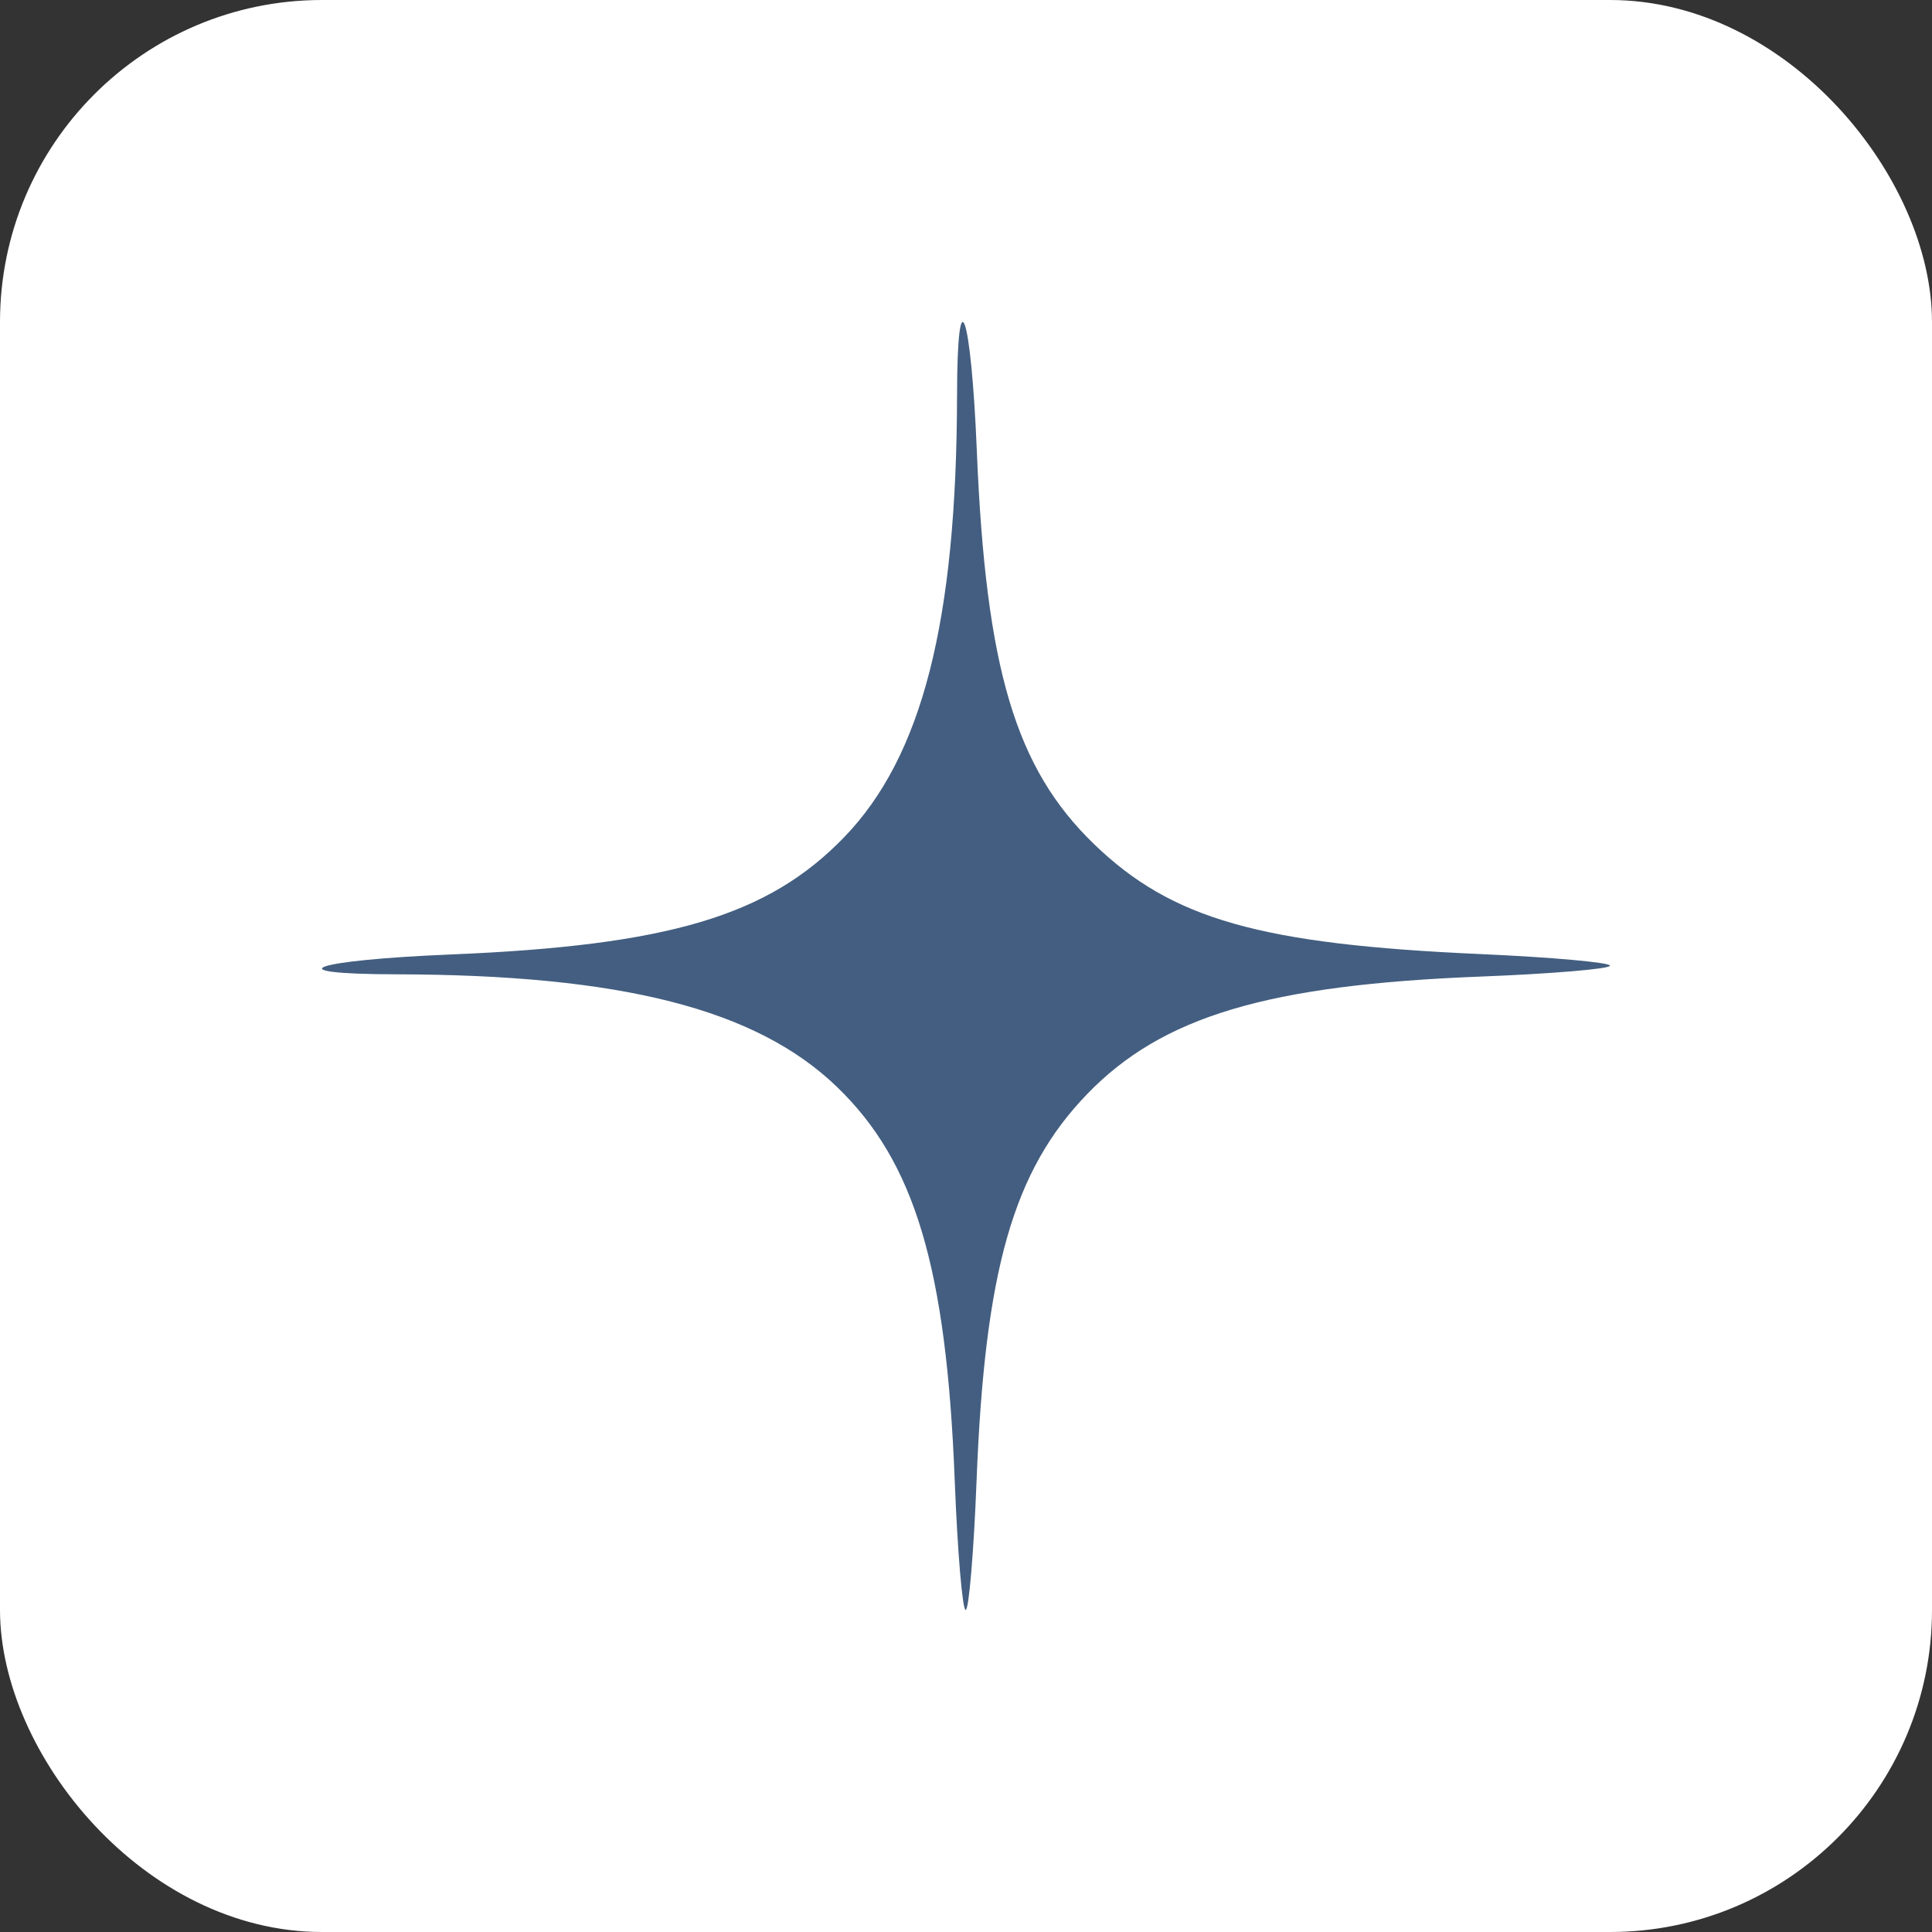
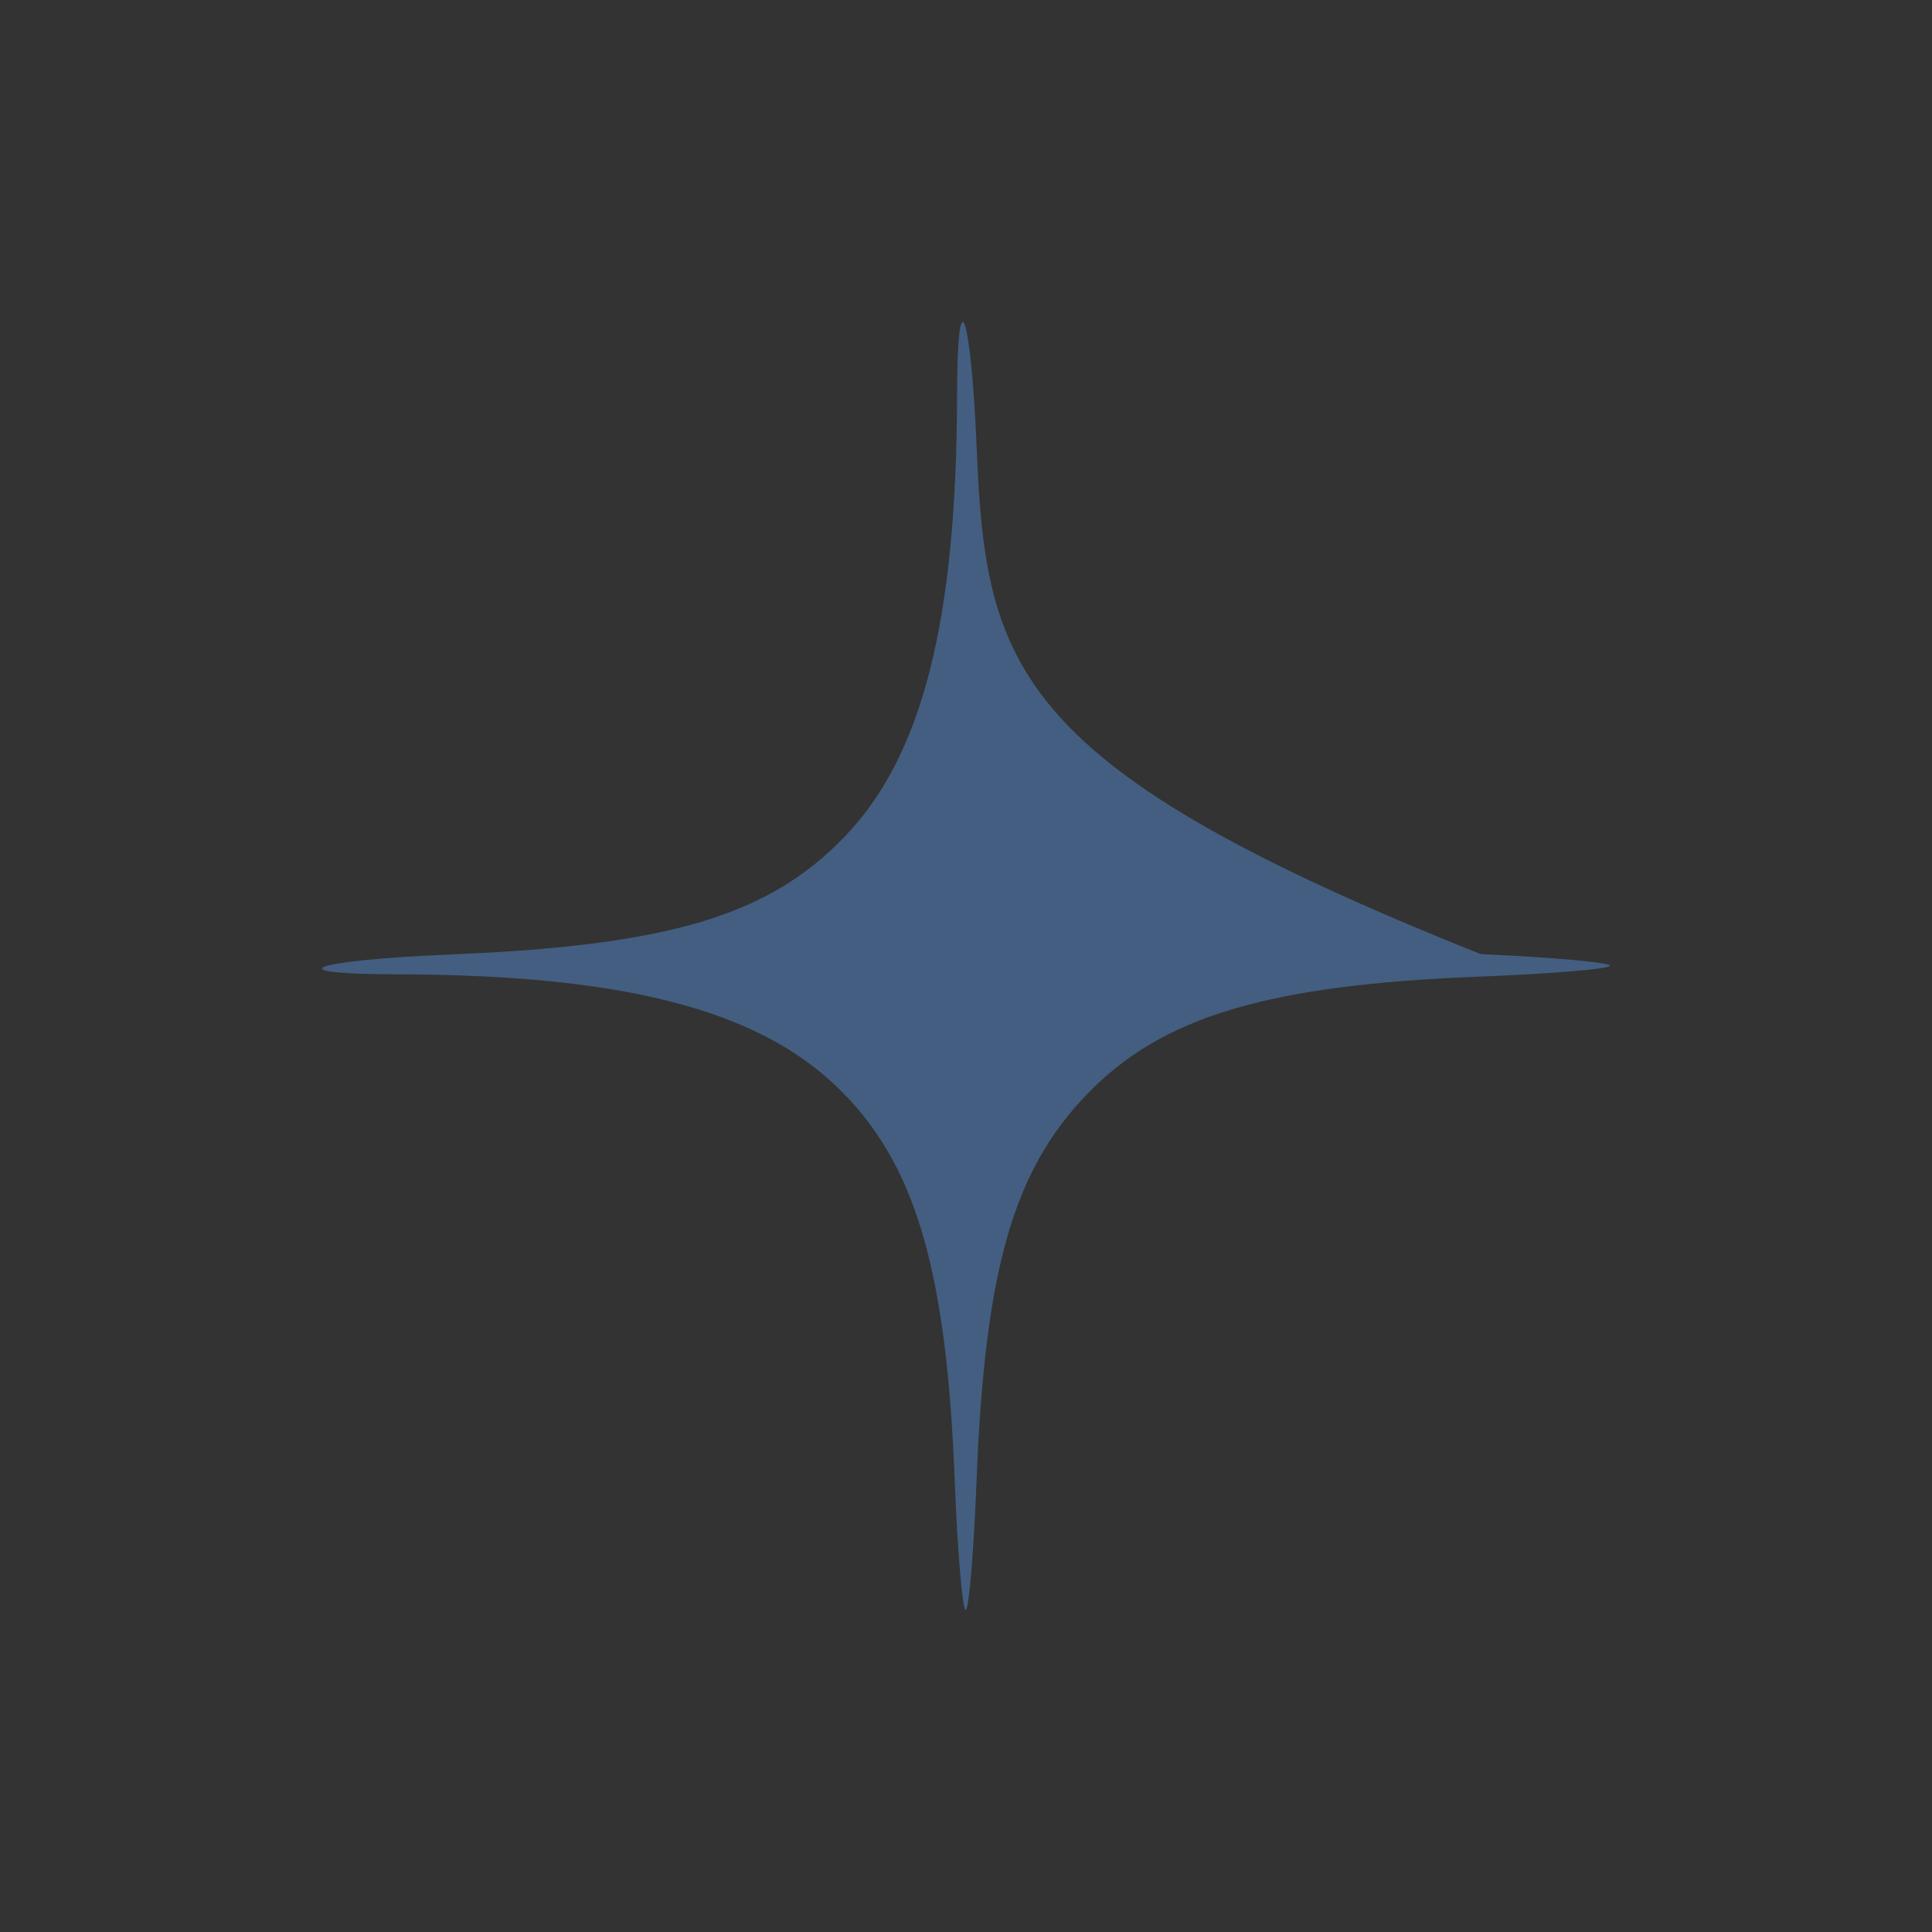
<svg xmlns="http://www.w3.org/2000/svg" width="30" height="30" viewBox="0 0 30 30" fill="none">
  <rect x="0" y="0" width="30" height="30" fill="#333333" stroke="none" />
-   <rect width="30" height="30" rx="5" fill="white" />
-   <path fill-rule="evenodd" clip-rule="evenodd" d="M14.861 6.141C14.854 9.654 14.32 11.744 13.11 12.998C11.93 14.221 10.387 14.681 7 14.821C4.841 14.91 4.241 15.125 6.141 15.129C9.654 15.135 11.744 15.669 12.998 16.879C14.207 18.046 14.696 19.682 14.825 22.992C14.868 24.096 14.945 25 14.995 25C15.045 25 15.121 24.096 15.164 22.992C15.292 19.722 15.733 18.179 16.879 16.991C18.046 15.782 19.682 15.293 22.992 15.164C24.096 15.121 25 15.045 25 14.995C25 14.945 24.096 14.864 22.992 14.815C19.566 14.663 18.197 14.274 16.991 13.11C15.768 11.93 15.308 10.387 15.168 7C15.079 4.841 14.864 4.241 14.861 6.141Z" fill="#435E80" />
+   <path fill-rule="evenodd" clip-rule="evenodd" d="M14.861 6.141C14.854 9.654 14.32 11.744 13.11 12.998C11.93 14.221 10.387 14.681 7 14.821C4.841 14.91 4.241 15.125 6.141 15.129C9.654 15.135 11.744 15.669 12.998 16.879C14.207 18.046 14.696 19.682 14.825 22.992C14.868 24.096 14.945 25 14.995 25C15.045 25 15.121 24.096 15.164 22.992C15.292 19.722 15.733 18.179 16.879 16.991C18.046 15.782 19.682 15.293 22.992 15.164C24.096 15.121 25 15.045 25 14.995C25 14.945 24.096 14.864 22.992 14.815C15.768 11.93 15.308 10.387 15.168 7C15.079 4.841 14.864 4.241 14.861 6.141Z" fill="#435E80" />
</svg>